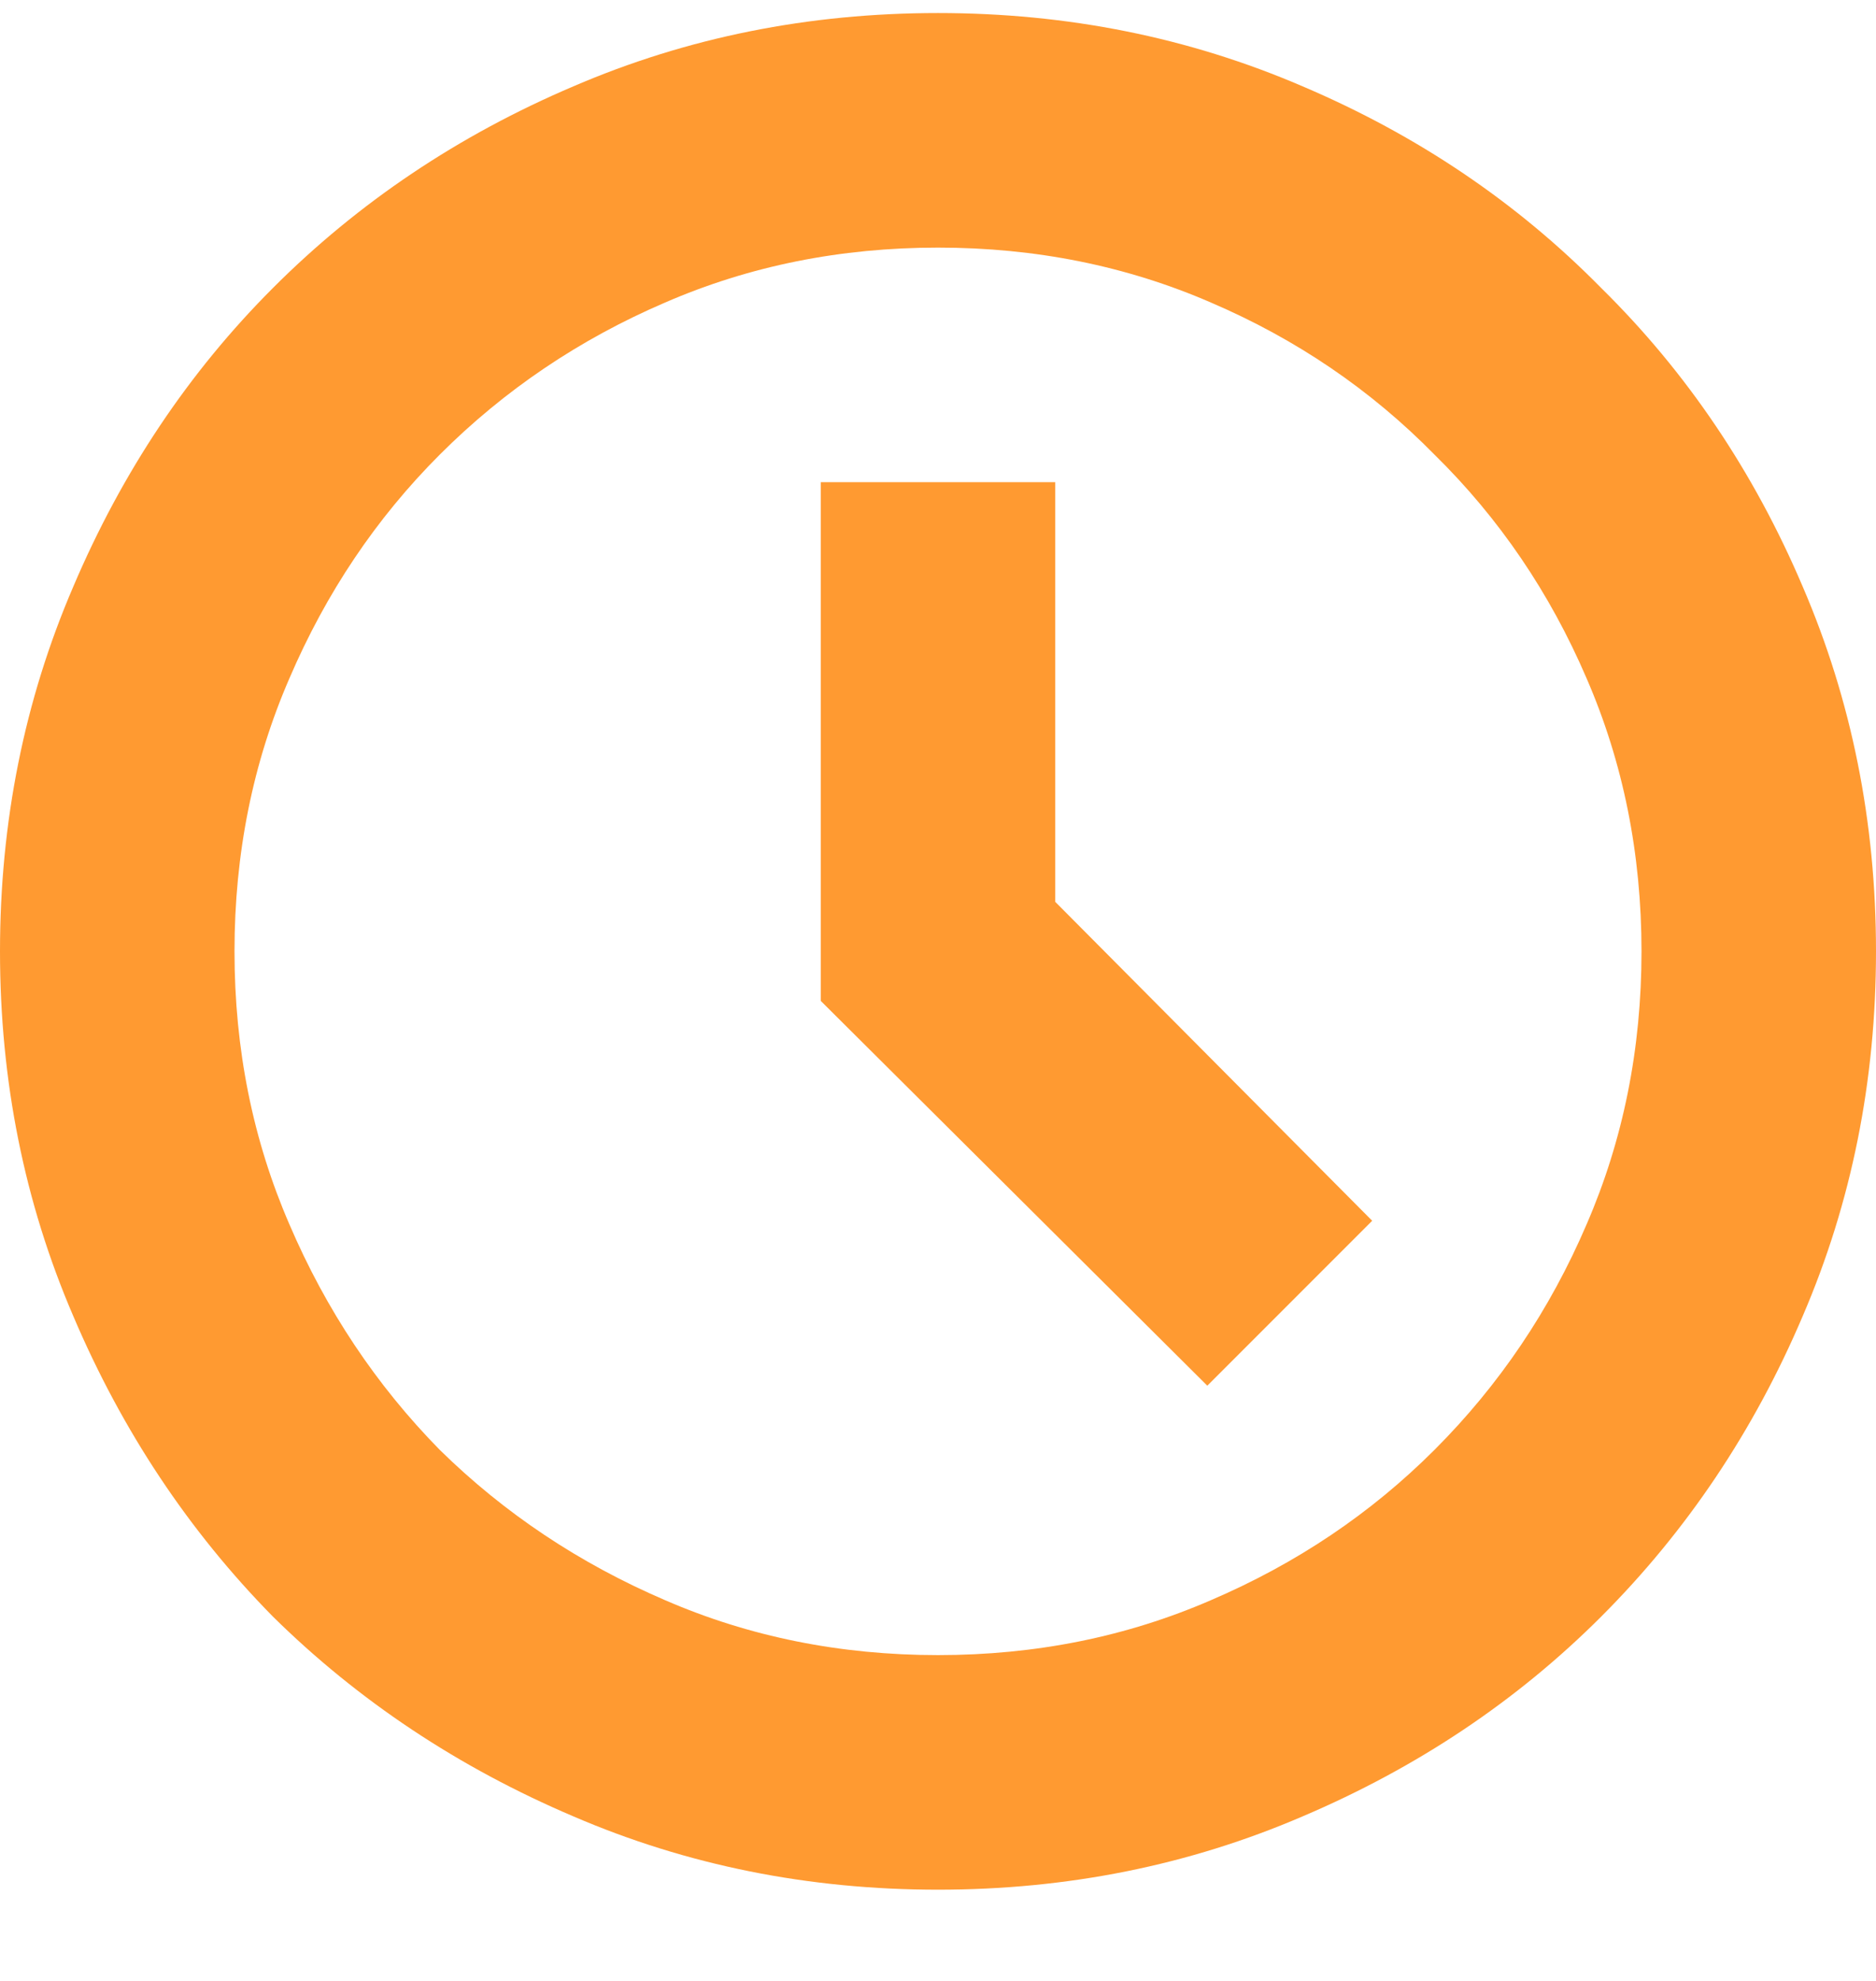
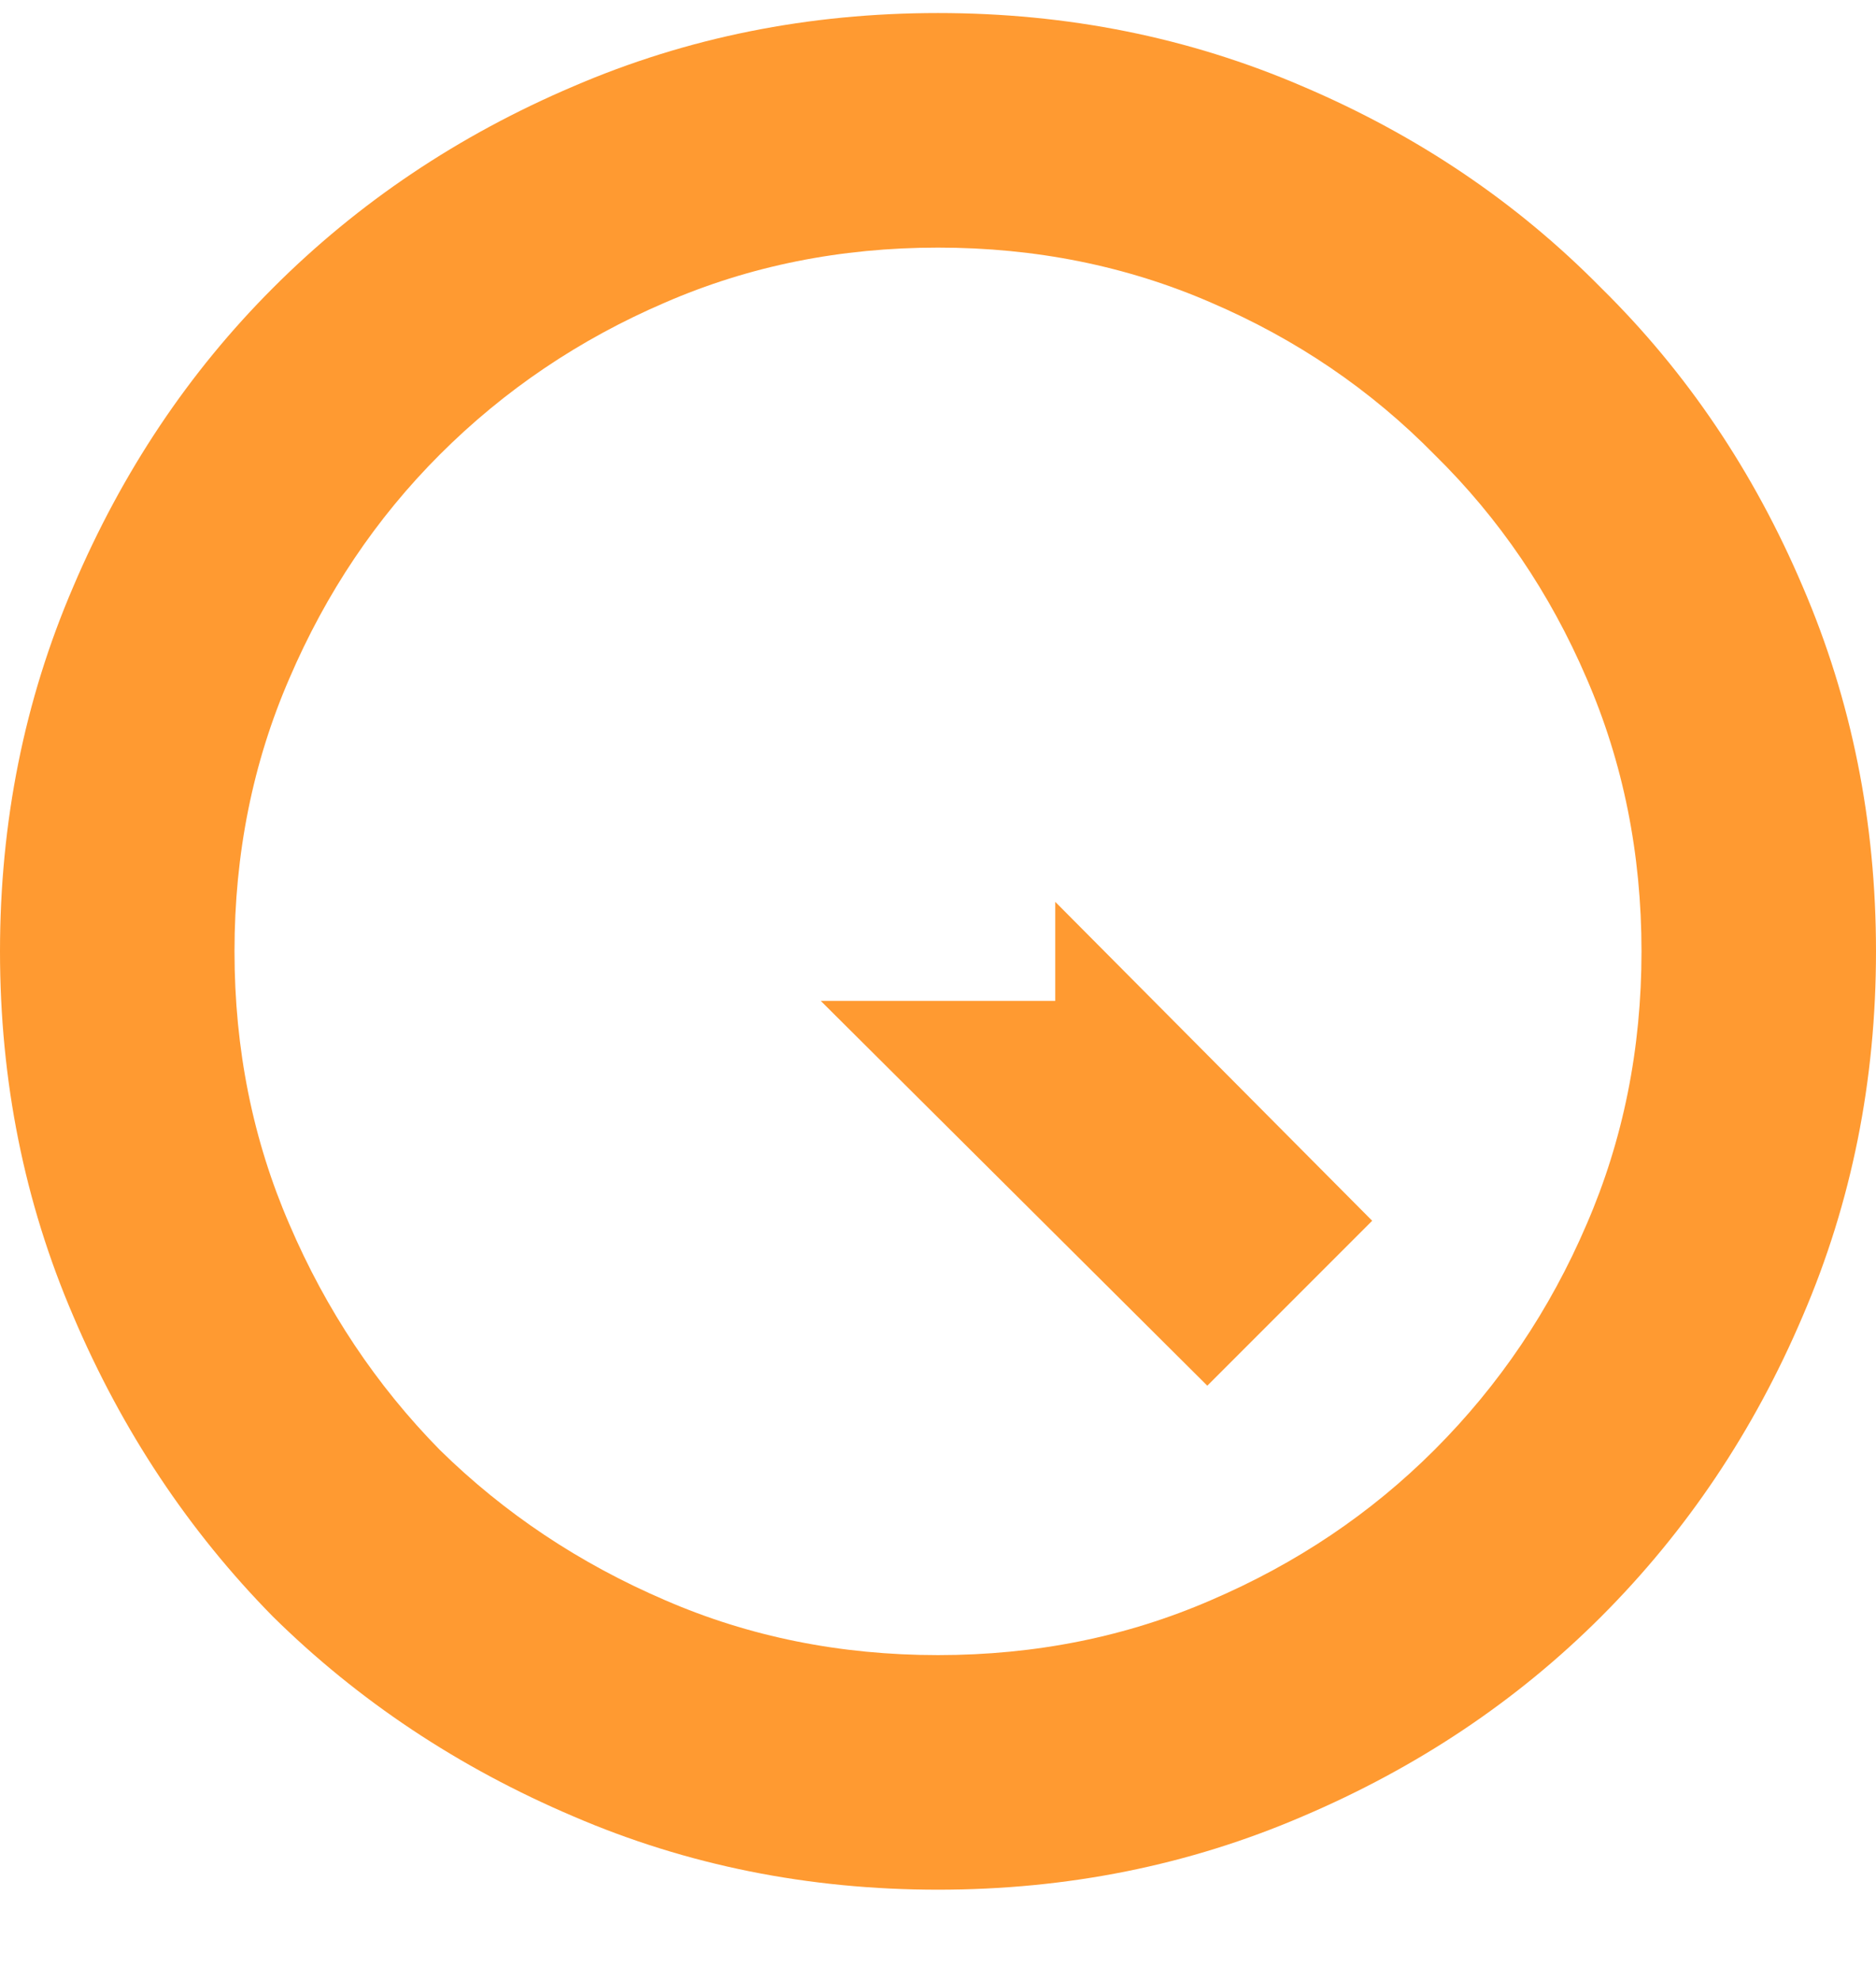
<svg xmlns="http://www.w3.org/2000/svg" width="18" height="19" viewBox="0 0 18 19" fill="none">
-   <path d="M11.584 13.291L7.875 9.6V4.625H10.125V8.65L13.166 11.709L11.584 13.291ZM9 0.125C7.758 0.125 6.592 0.359 5.502 0.828C4.4 1.297 3.439 1.941 2.619 2.762C1.811 3.57 1.172 4.525 0.703 5.627C0.234 6.717 0 7.883 0 9.125C0 10.367 0.234 11.533 0.703 12.623C1.172 13.725 1.811 14.685 2.619 15.506C3.439 16.314 4.4 16.953 5.502 17.422C6.592 17.891 7.758 18.125 9 18.125C10.242 18.125 11.408 17.891 12.498 17.422C13.6 16.953 14.555 16.314 15.363 15.506C16.184 14.685 16.828 13.725 17.297 12.623C17.766 11.533 18 10.367 18 9.125C18 7.883 17.766 6.717 17.297 5.627C16.828 4.525 16.184 3.57 15.363 2.762C14.555 1.941 13.6 1.297 12.498 0.828C11.408 0.359 10.242 0.125 9 0.125ZM9 15.875C8.062 15.875 7.189 15.699 6.381 15.348C5.561 14.996 4.84 14.516 4.219 13.906C3.609 13.285 3.129 12.565 2.777 11.744C2.426 10.935 2.25 10.062 2.25 9.125C2.25 8.188 2.426 7.314 2.777 6.506C3.129 5.686 3.609 4.971 4.219 4.361C4.84 3.74 5.561 3.254 6.381 2.902C7.189 2.551 8.062 2.375 9 2.375C9.938 2.375 10.81 2.551 11.619 2.902C12.44 3.254 13.154 3.74 13.764 4.361C14.385 4.971 14.871 5.686 15.223 6.506C15.574 7.314 15.75 8.188 15.75 9.125C15.75 10.062 15.574 10.935 15.223 11.744C14.871 12.565 14.385 13.285 13.764 13.906C13.154 14.516 12.44 14.996 11.619 15.348C10.81 15.699 9.938 15.875 9 15.875Z" fill="#FF9A31" />
+   <path d="M11.584 13.291L7.875 9.6H10.125V8.65L13.166 11.709L11.584 13.291ZM9 0.125C7.758 0.125 6.592 0.359 5.502 0.828C4.4 1.297 3.439 1.941 2.619 2.762C1.811 3.57 1.172 4.525 0.703 5.627C0.234 6.717 0 7.883 0 9.125C0 10.367 0.234 11.533 0.703 12.623C1.172 13.725 1.811 14.685 2.619 15.506C3.439 16.314 4.4 16.953 5.502 17.422C6.592 17.891 7.758 18.125 9 18.125C10.242 18.125 11.408 17.891 12.498 17.422C13.6 16.953 14.555 16.314 15.363 15.506C16.184 14.685 16.828 13.725 17.297 12.623C17.766 11.533 18 10.367 18 9.125C18 7.883 17.766 6.717 17.297 5.627C16.828 4.525 16.184 3.57 15.363 2.762C14.555 1.941 13.6 1.297 12.498 0.828C11.408 0.359 10.242 0.125 9 0.125ZM9 15.875C8.062 15.875 7.189 15.699 6.381 15.348C5.561 14.996 4.84 14.516 4.219 13.906C3.609 13.285 3.129 12.565 2.777 11.744C2.426 10.935 2.25 10.062 2.25 9.125C2.25 8.188 2.426 7.314 2.777 6.506C3.129 5.686 3.609 4.971 4.219 4.361C4.84 3.74 5.561 3.254 6.381 2.902C7.189 2.551 8.062 2.375 9 2.375C9.938 2.375 10.81 2.551 11.619 2.902C12.44 3.254 13.154 3.74 13.764 4.361C14.385 4.971 14.871 5.686 15.223 6.506C15.574 7.314 15.75 8.188 15.75 9.125C15.75 10.062 15.574 10.935 15.223 11.744C14.871 12.565 14.385 13.285 13.764 13.906C13.154 14.516 12.44 14.996 11.619 15.348C10.81 15.699 9.938 15.875 9 15.875Z" fill="#FF9A31" />
</svg>